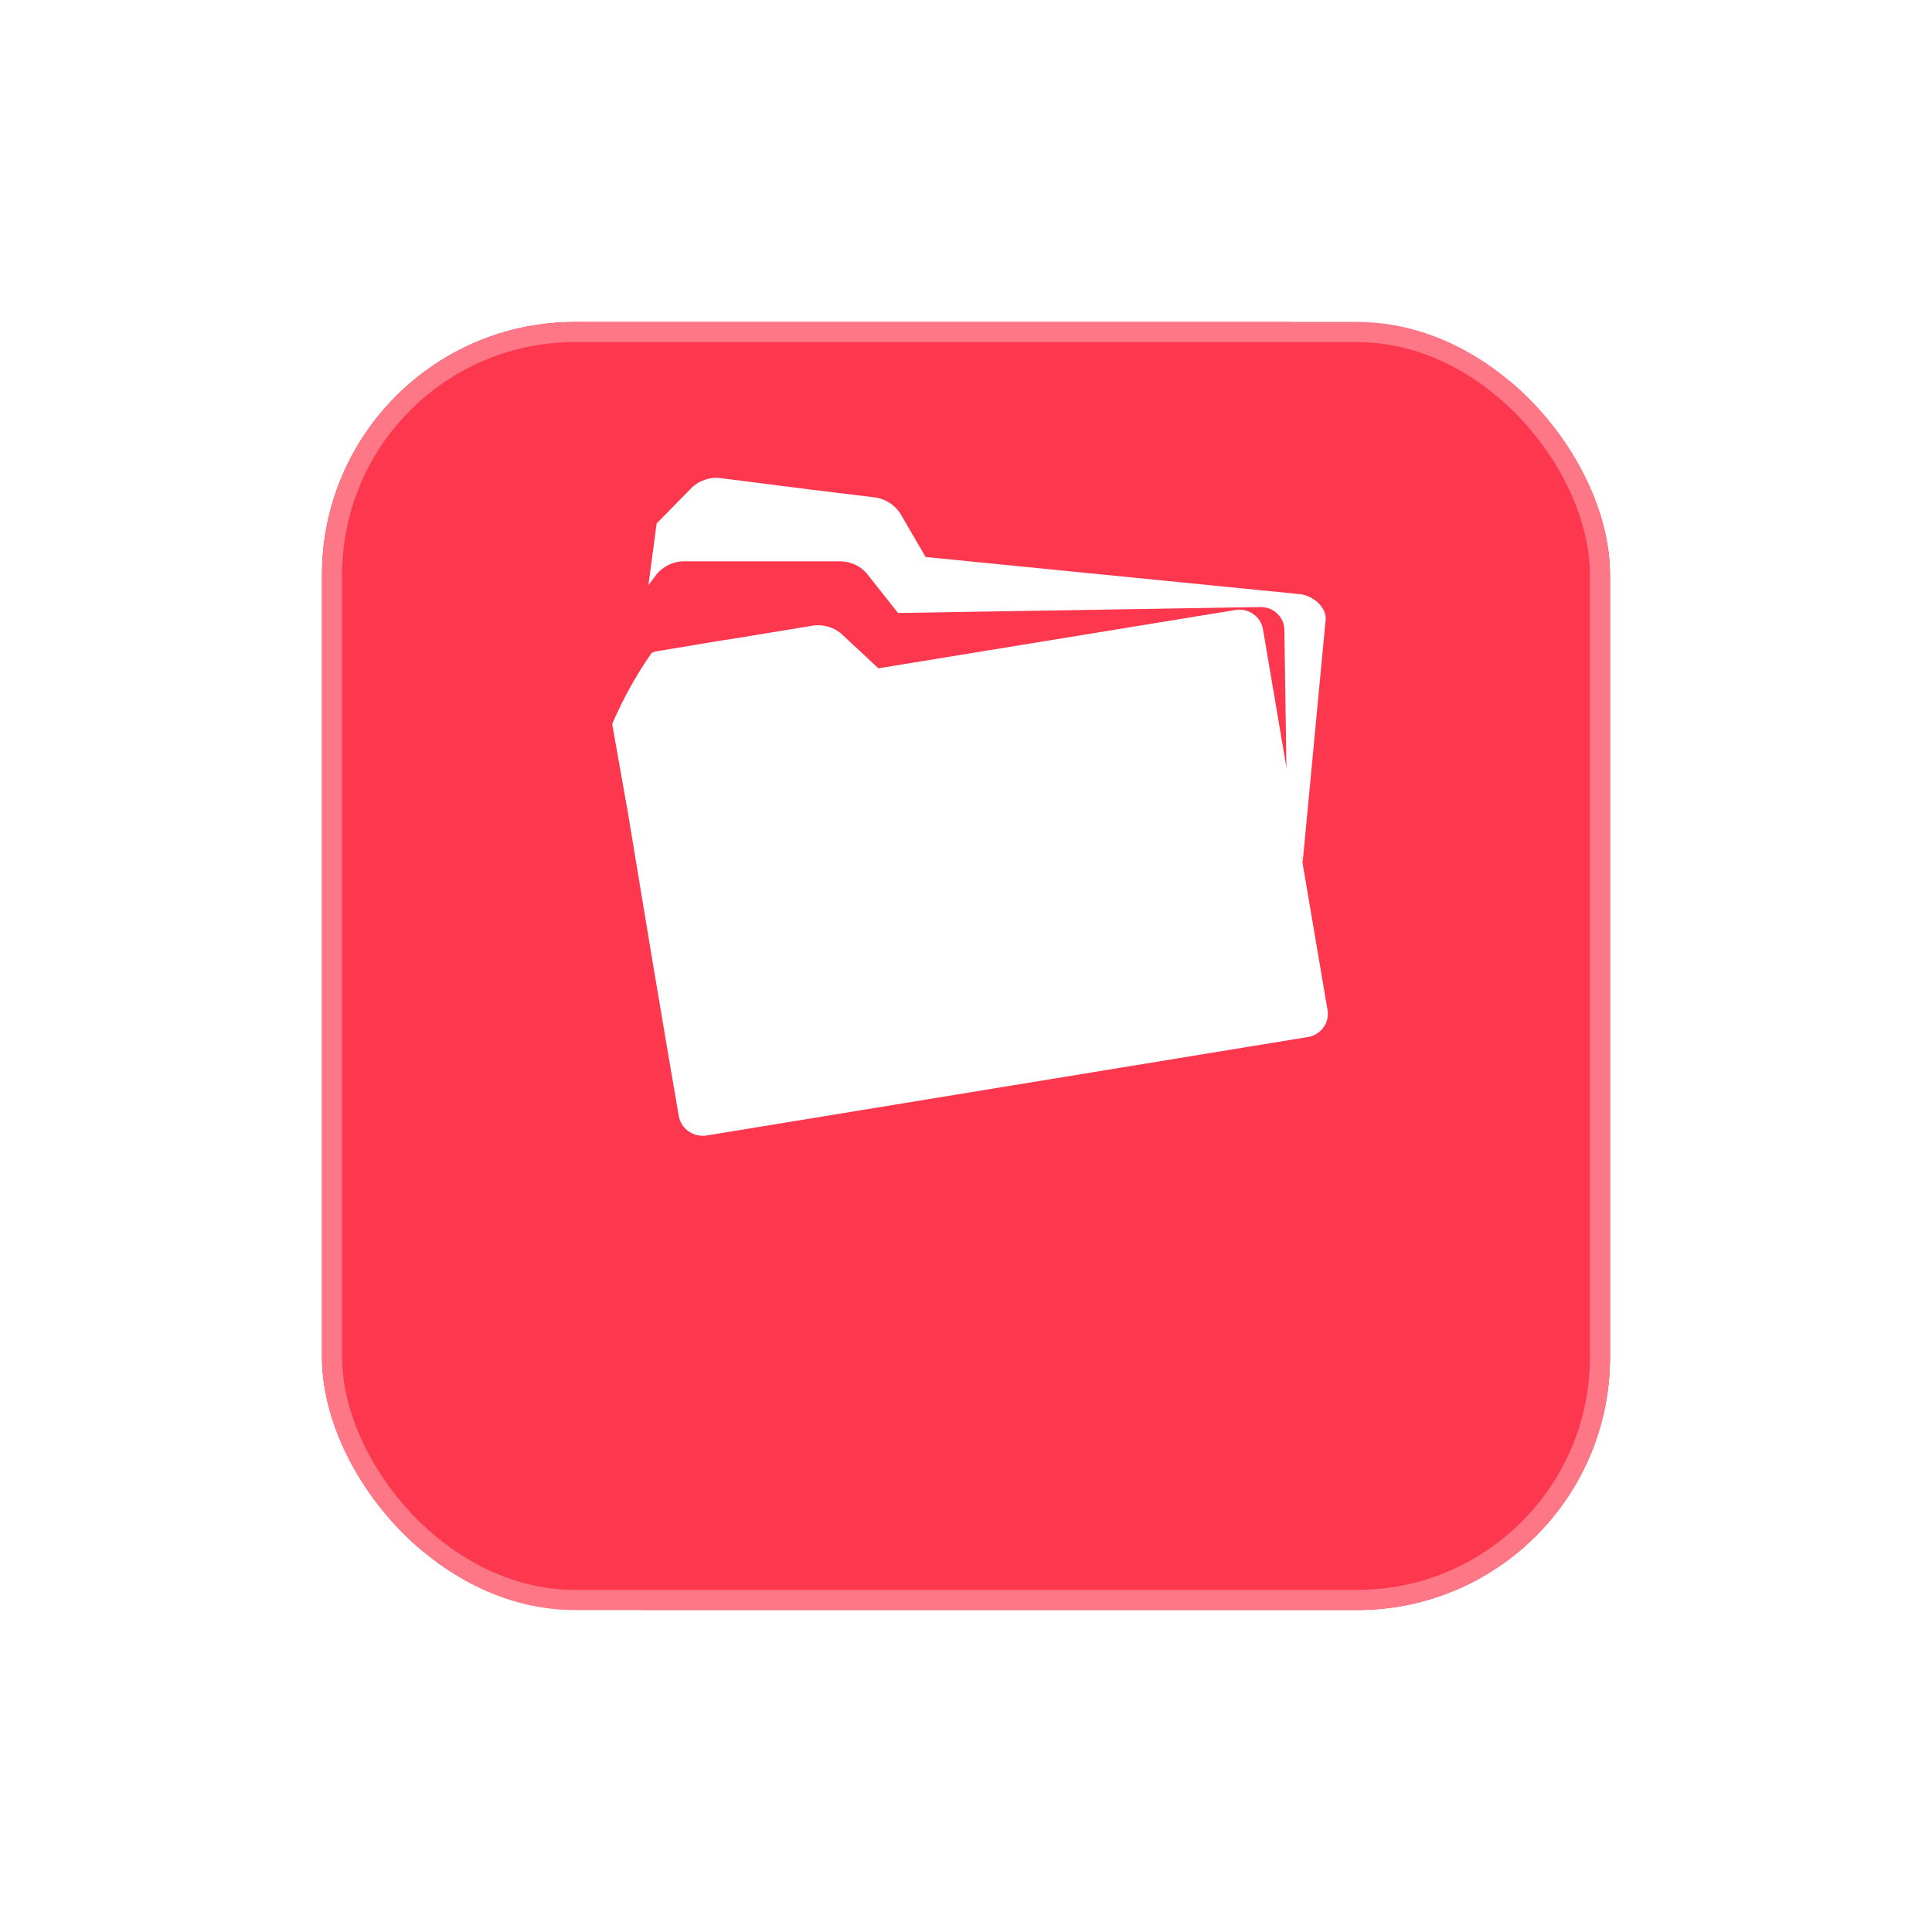
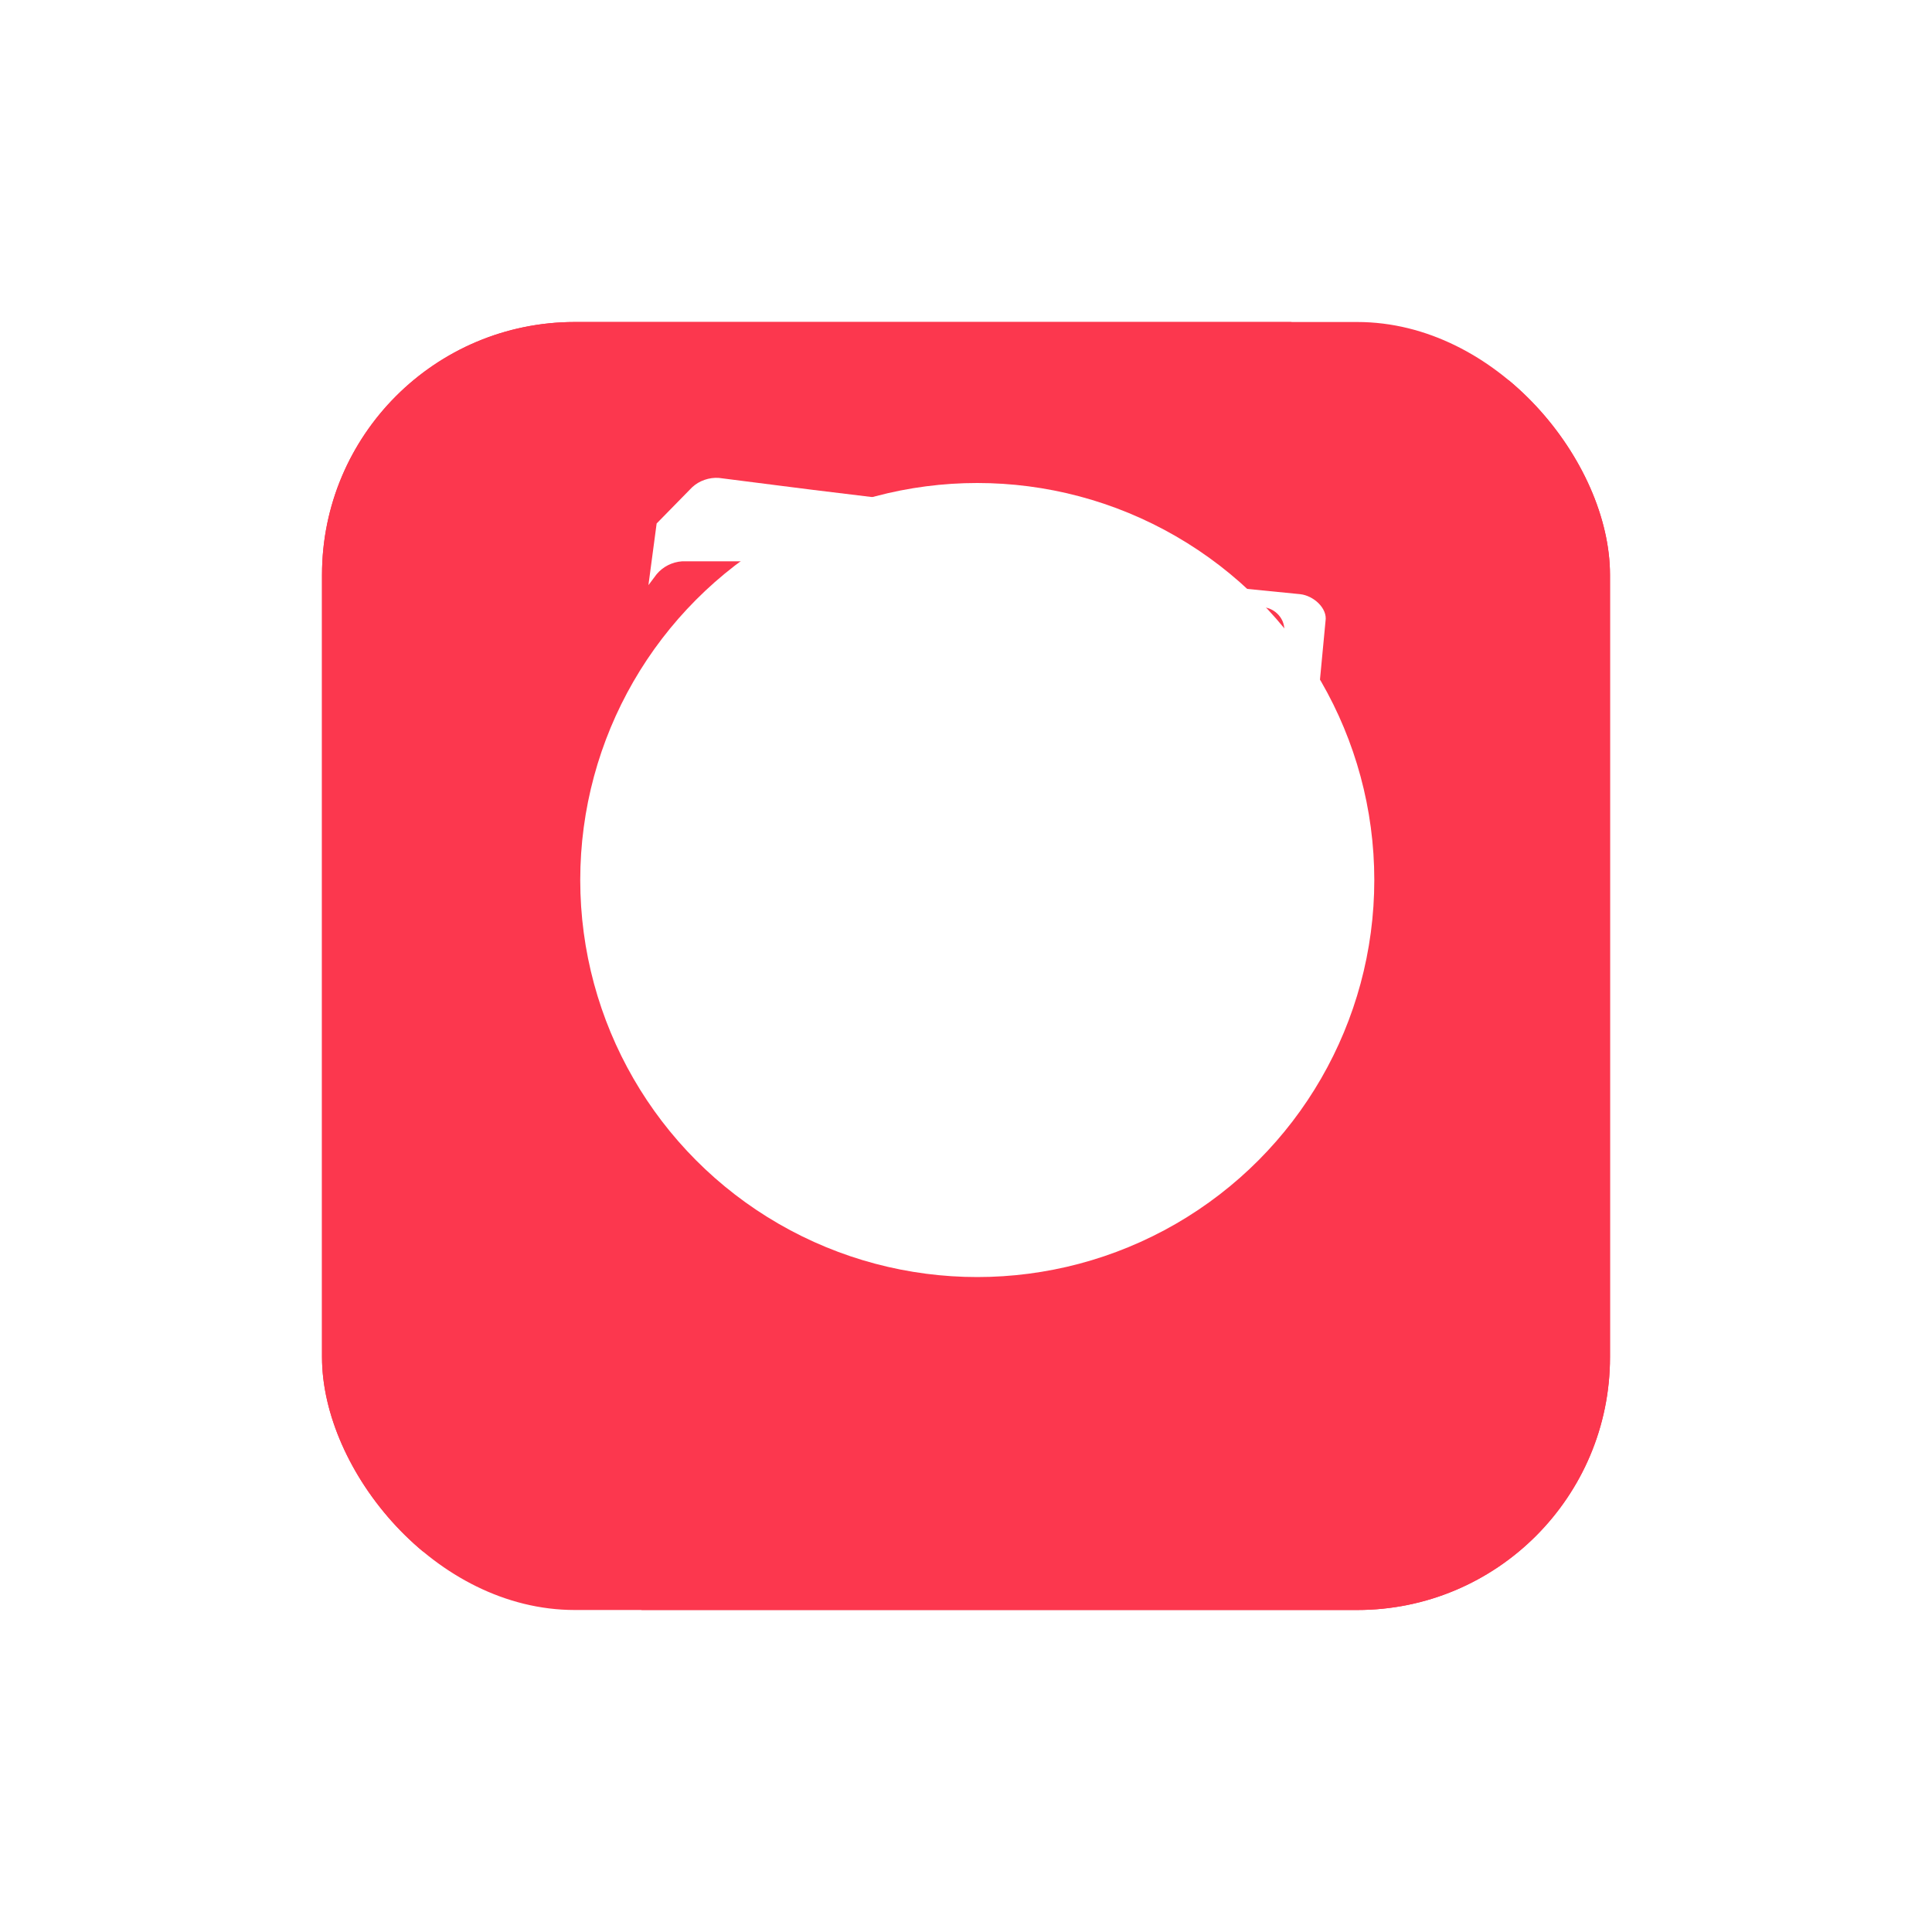
<svg xmlns="http://www.w3.org/2000/svg" width="24" height="24" viewBox="0 0 24 24" fill="none">
  <g filter="url(#filter0_d_1_19)">
    <g clip-path="url(#clip0_1_19)">
      <rect x="4" y="2" width="16" height="16" rx="3.141" fill="#FC374E" />
      <rect width="30.694" height="17.54" transform="matrix(-0.966 -0.259 -0.259 0.966 29.094 5.501)" fill="#FC374E" />
    </g>
-     <rect x="4.125" y="2.125" width="15.75" height="15.75" rx="3.016" stroke="white" stroke-opacity="0.32" stroke-width="0.25" />
  </g>
  <circle cx="12.14" cy="10.932" r="4.932" fill="white" />
-   <path d="M8.099 11.902L8.286 13.011L8.432 13.863C8.445 13.94 8.489 14.008 8.553 14.053C8.617 14.099 8.697 14.117 8.775 14.106L16.248 12.882C16.287 12.876 16.323 12.862 16.356 12.841C16.389 12.821 16.418 12.795 16.44 12.764C16.463 12.732 16.479 12.697 16.488 12.66C16.496 12.623 16.497 12.584 16.491 12.547L16.096 10.22L16.048 9.932L15.689 7.815C15.675 7.739 15.632 7.671 15.567 7.627C15.503 7.582 15.423 7.564 15.345 7.578L10.912 8.302L10.447 7.869C10.401 7.831 10.347 7.802 10.289 7.785C10.231 7.768 10.17 7.763 10.11 7.77L9.33 7.898C9.225 7.917 9.051 7.943 8.938 7.96L8.161 8.09C8.12 8.098 8.08 8.113 8.044 8.133C7.983 8.167 7.93 8.213 7.89 8.269C7.886 8.277 7.882 8.284 7.877 8.291L7.579 8.849L7.8 10.095L8.099 11.902ZM12.114 4.356C13.453 4.356 14.49 4.519 15.224 4.844C15.976 5.189 16.56 5.81 16.849 6.574C17.198 7.4 17.372 8.578 17.372 10.107C17.372 11.637 17.198 12.819 16.849 13.654C16.56 14.418 15.976 15.039 15.224 15.384C14.49 15.709 13.453 15.872 12.114 15.872C10.775 15.872 9.747 15.709 9.031 15.384C8.278 15.039 7.694 14.418 7.405 13.654C7.055 12.819 6.879 11.638 6.879 10.11C6.879 8.582 7.053 7.404 7.401 6.576C7.69 5.812 8.274 5.191 9.026 4.847C9.758 4.519 10.787 4.356 12.114 4.356Z" fill="#FC374E" />
  <path d="M15.982 9.632L16.182 10.713L16.466 7.716C16.493 7.556 16.317 7.399 16.151 7.381L11.498 6.919L11.181 6.374C11.147 6.324 11.103 6.281 11.053 6.248C11.002 6.215 10.945 6.192 10.885 6.181L10.104 6.086L9.709 6.036L8.932 5.937C8.871 5.932 8.81 5.941 8.752 5.961C8.694 5.981 8.642 6.012 8.597 6.054L8.157 6.503L8.055 7.269L8.157 7.133C8.196 7.087 8.243 7.049 8.298 7.021C8.352 6.994 8.411 6.977 8.472 6.973H9.26C9.37 6.973 9.549 6.973 9.659 6.973H10.443C10.504 6.974 10.564 6.988 10.619 7.013C10.675 7.038 10.724 7.075 10.764 7.12L11.156 7.615L15.654 7.541C15.693 7.54 15.732 7.547 15.768 7.56C15.804 7.574 15.838 7.595 15.866 7.622C15.894 7.648 15.916 7.68 15.932 7.715C15.947 7.751 15.955 7.788 15.955 7.827L15.982 9.632Z" fill="white" />
  <defs>
    <filter id="filter0_d_1_19" x="2.38419e-07" y="1.19209e-07" width="24" height="24" filterUnits="userSpaceOnUse" color-interpolation-filters="sRGB">
      <feFlood flood-opacity="0" result="BackgroundImageFix" />
      <feColorMatrix in="SourceAlpha" type="matrix" values="0 0 0 0 0 0 0 0 0 0 0 0 0 0 0 0 0 0 127 0" result="hardAlpha" />
      <feOffset dy="2" />
      <feGaussianBlur stdDeviation="2" />
      <feComposite in2="hardAlpha" operator="out" />
      <feColorMatrix type="matrix" values="0 0 0 0 0.988 0 0 0 0 0.216 0 0 0 0 0.306 0 0 0 0.1 0" />
      <feBlend mode="normal" in2="BackgroundImageFix" result="effect1_dropShadow_1_19" />
      <feBlend mode="normal" in="SourceGraphic" in2="effect1_dropShadow_1_19" result="shape" />
    </filter>
    <clipPath id="clip0_1_19">
      <rect x="4" y="2" width="16" height="16" rx="3.141" fill="white" />
    </clipPath>
  </defs>
</svg>